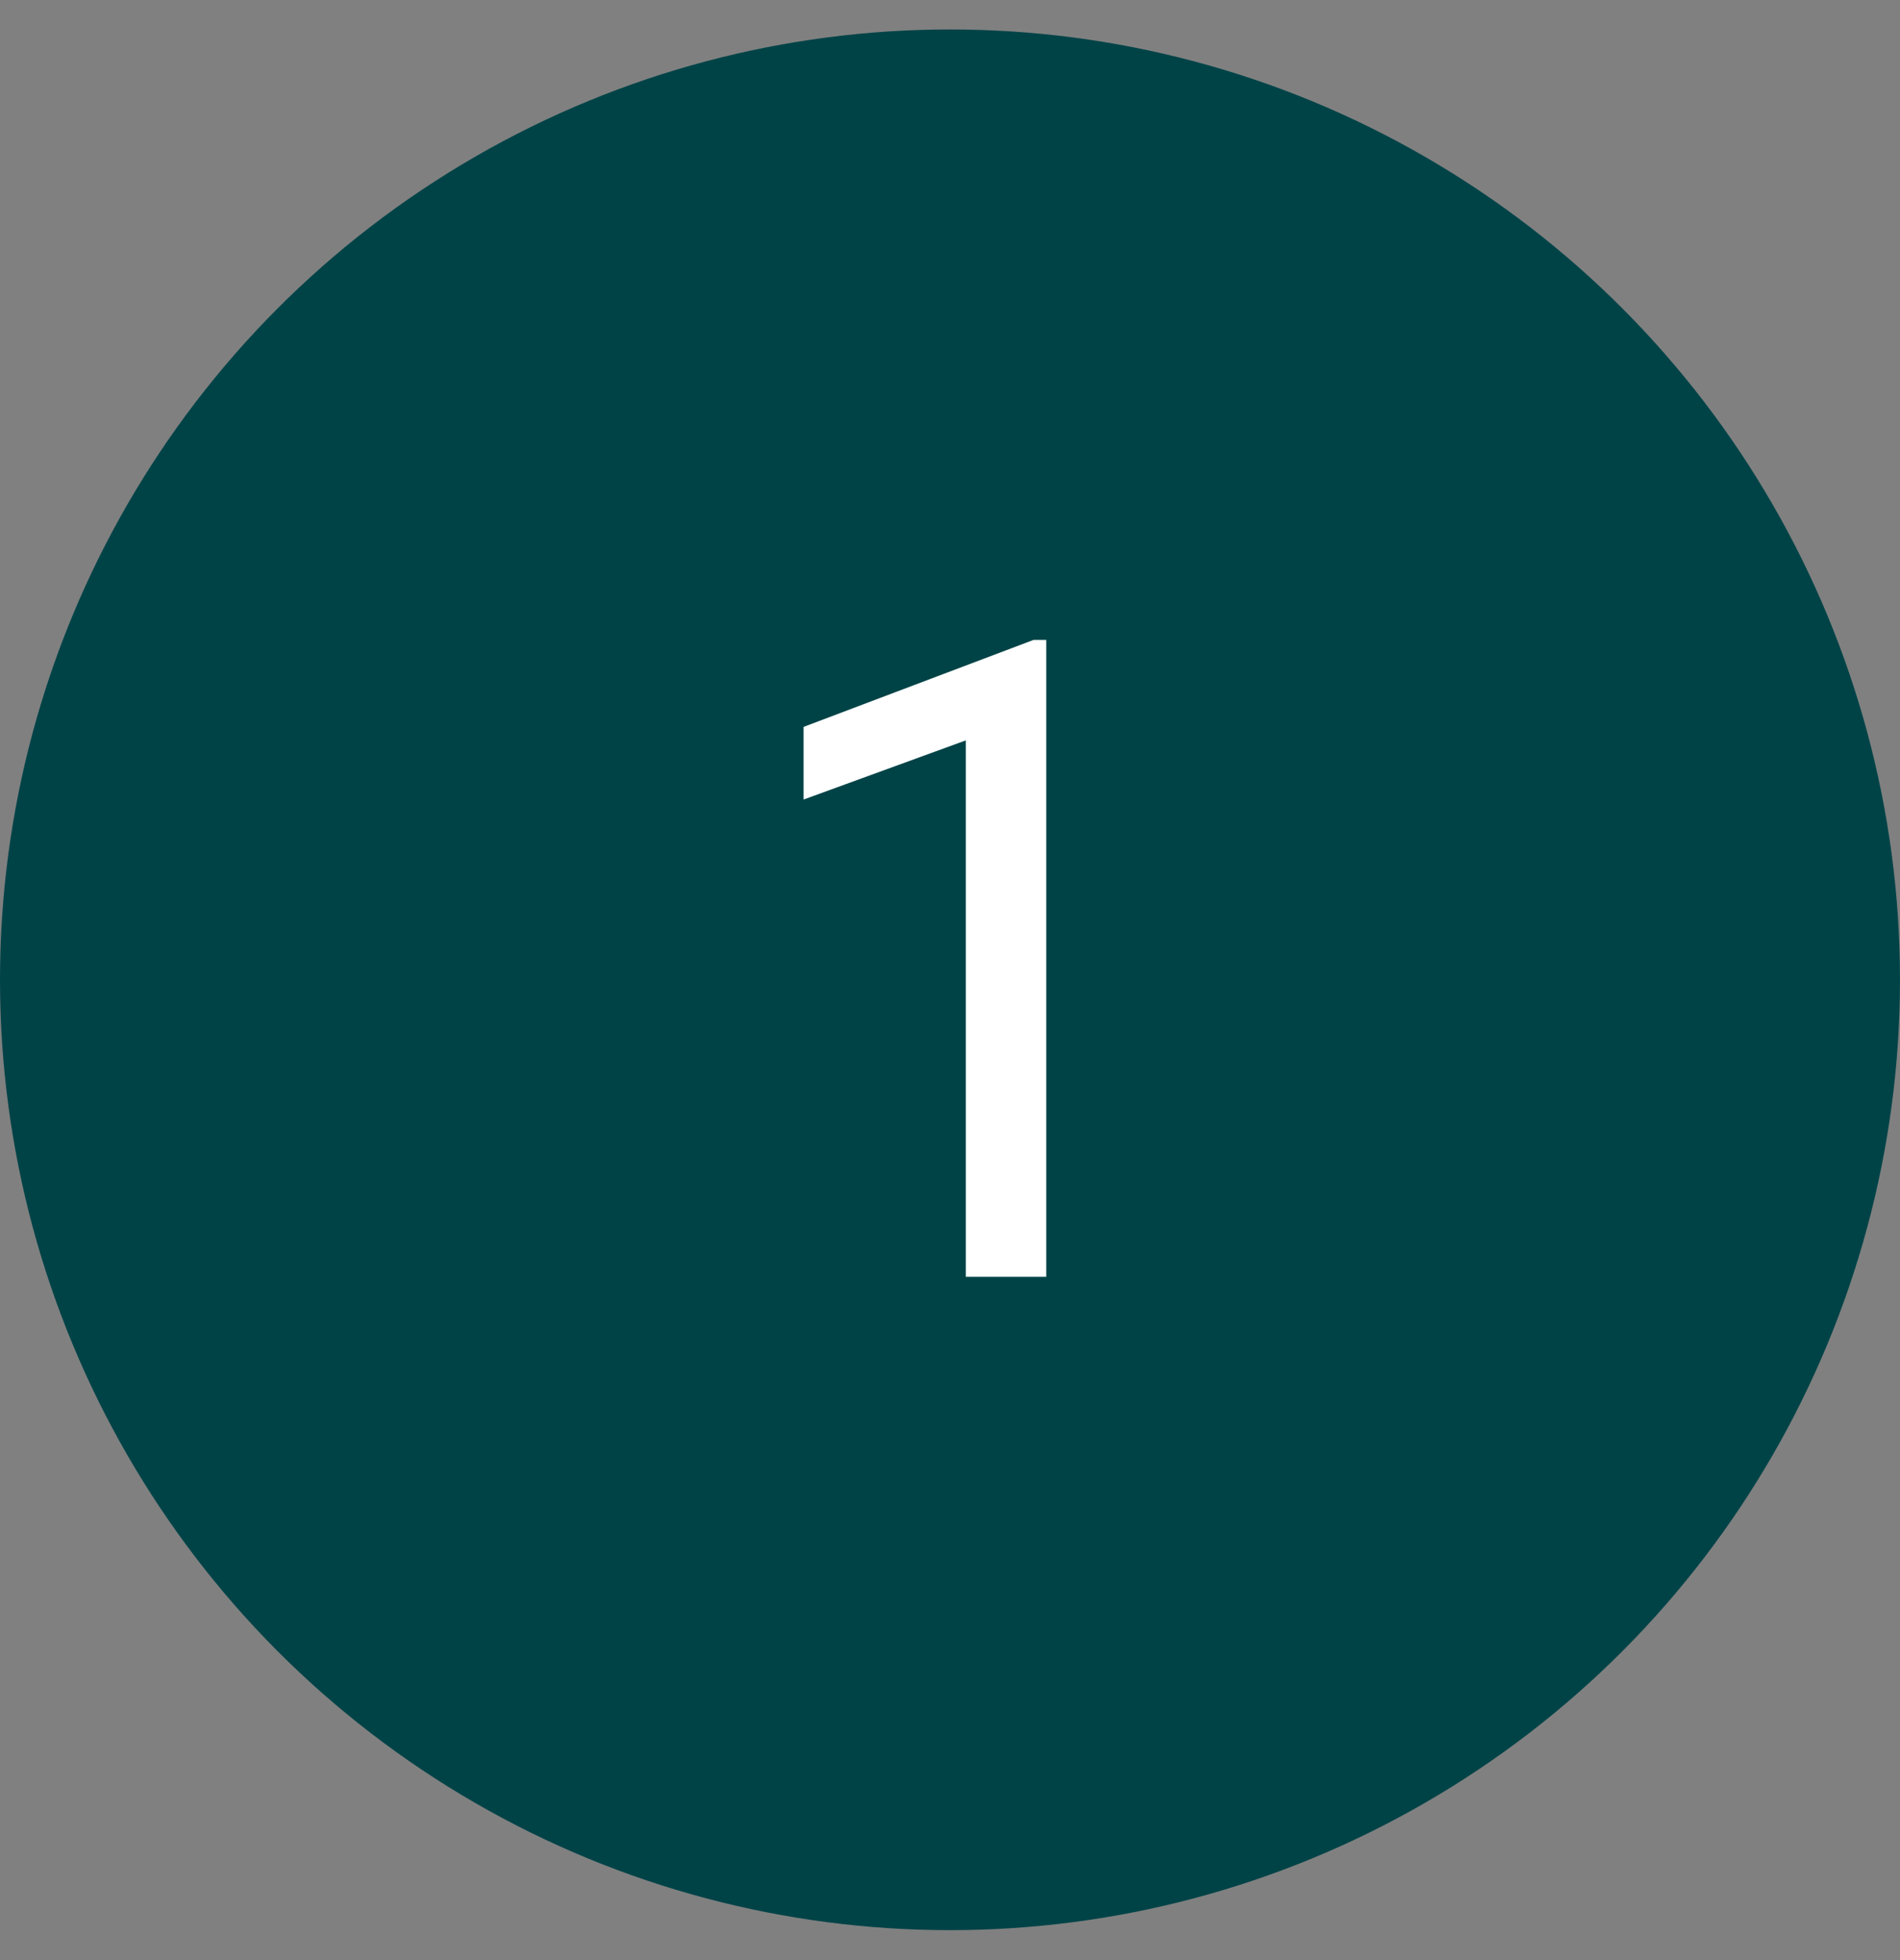
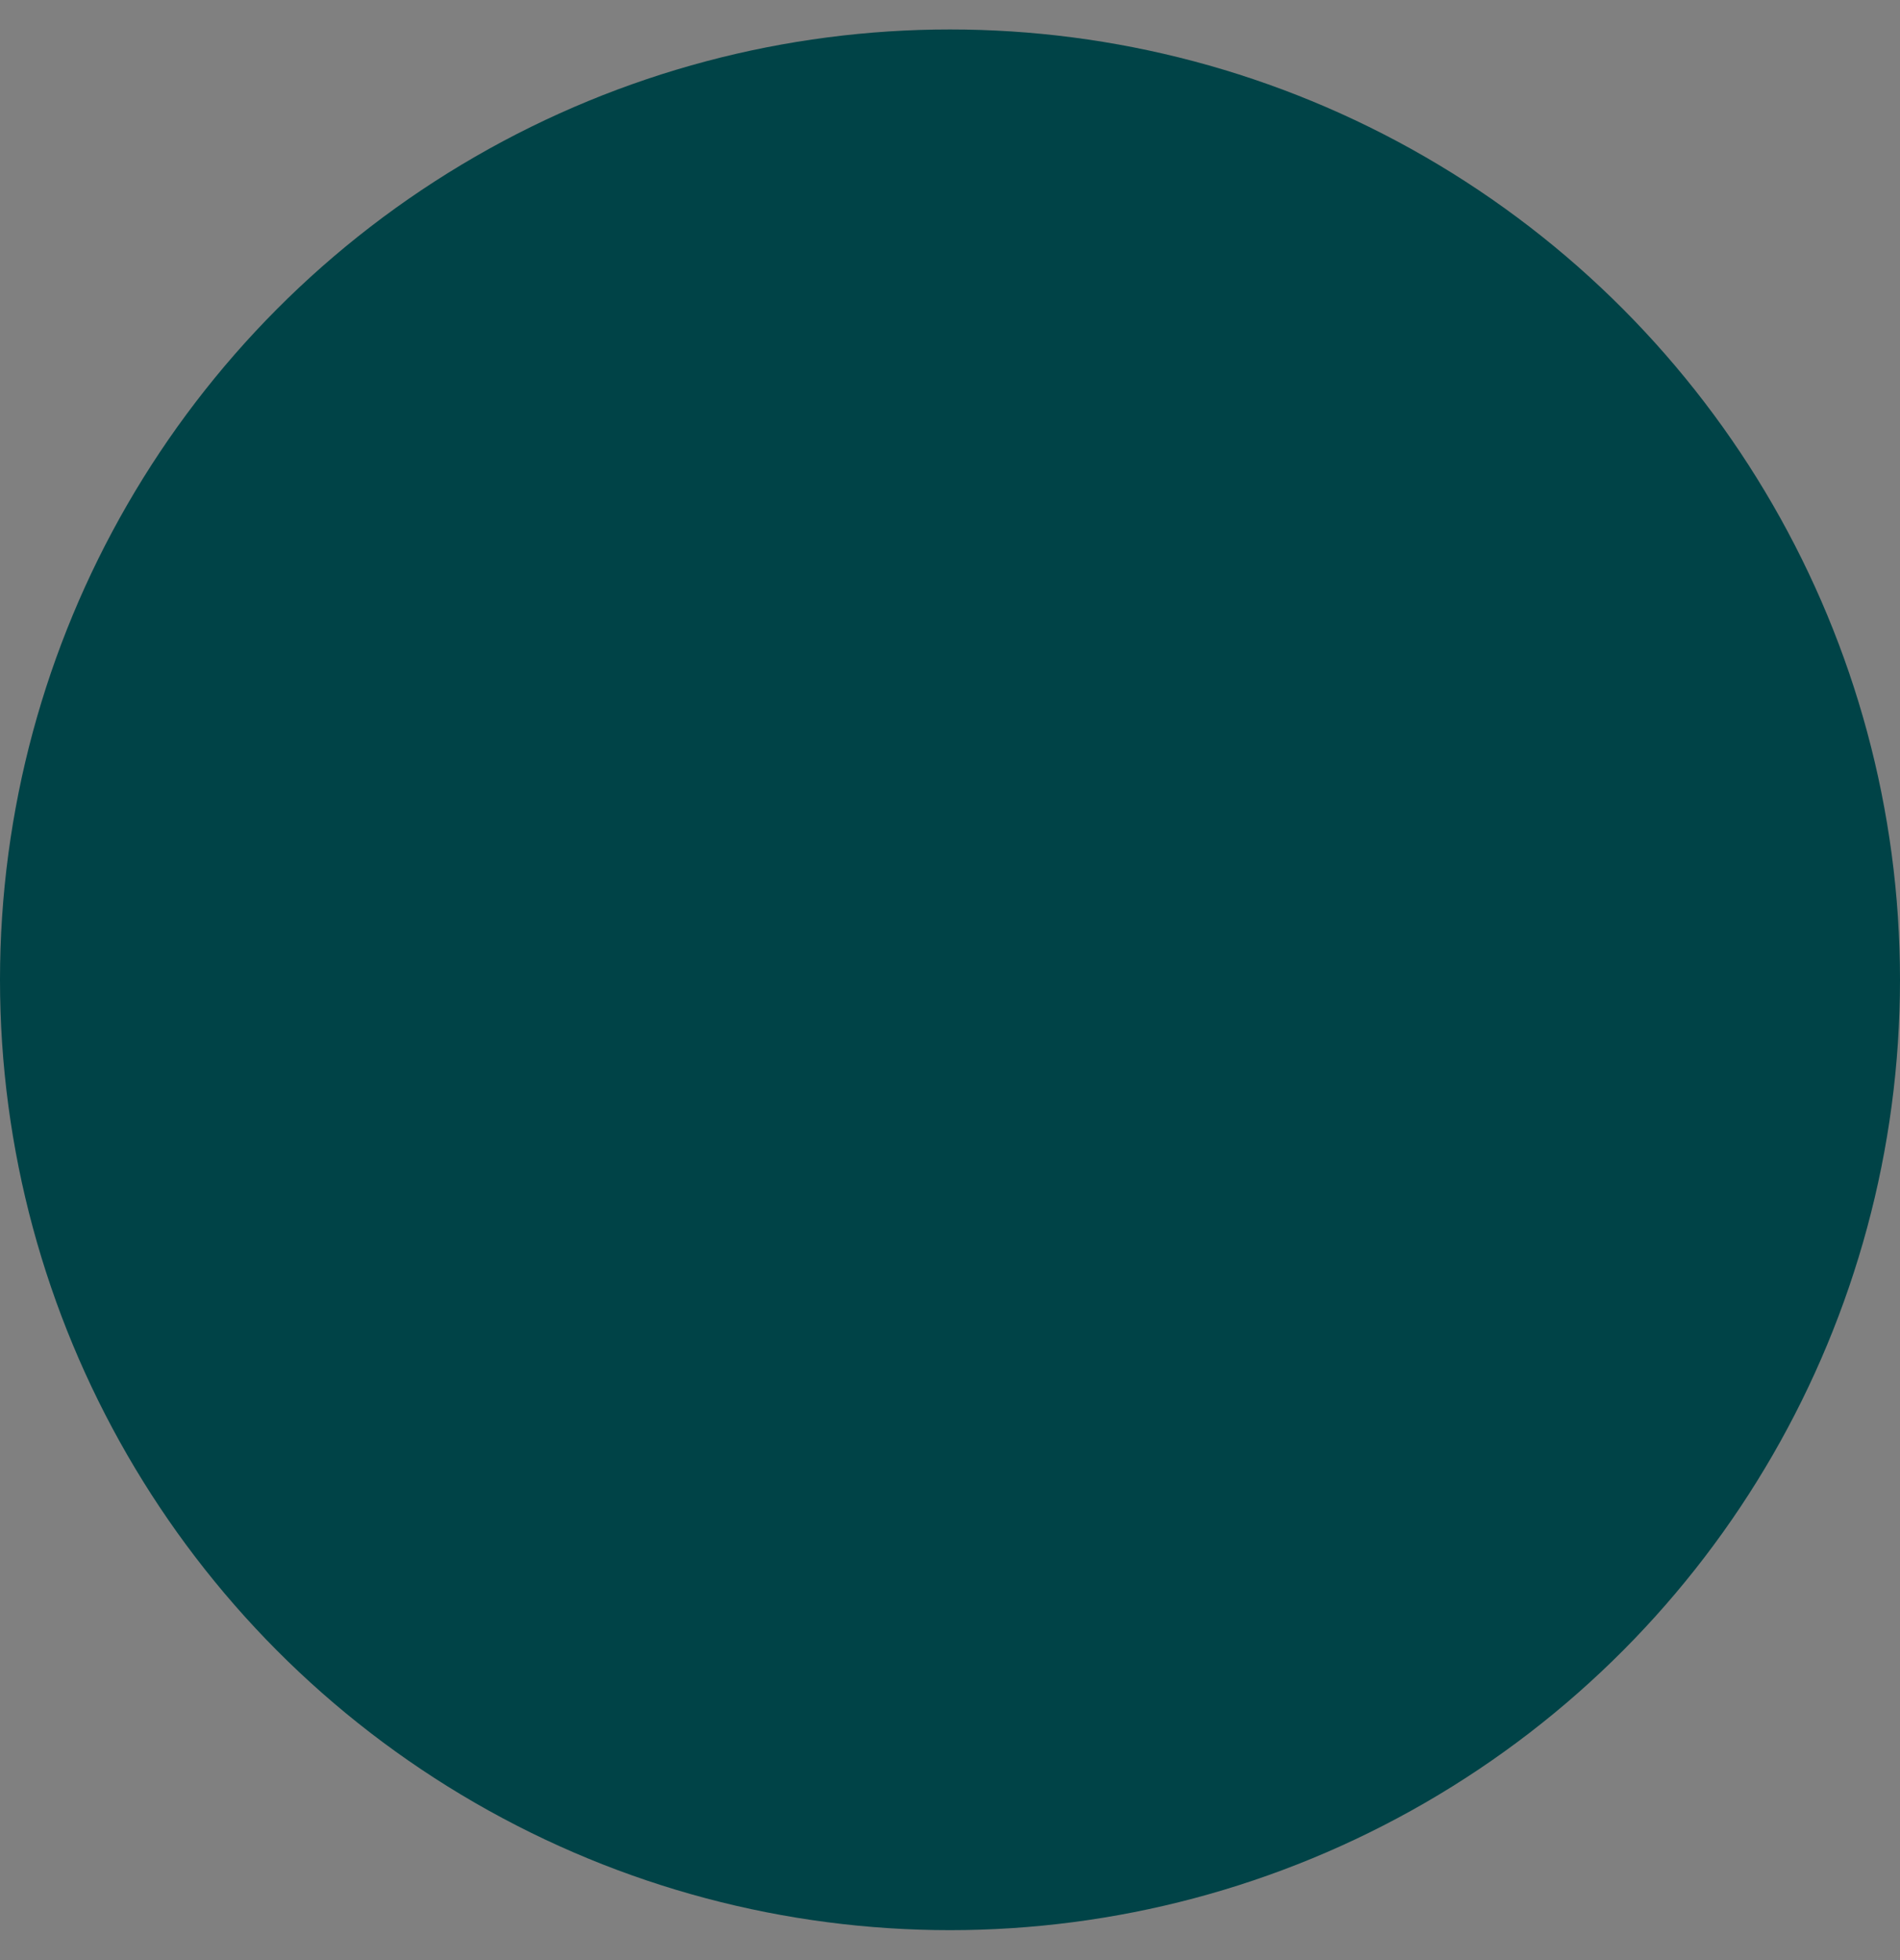
<svg xmlns="http://www.w3.org/2000/svg" width="32" height="33" viewBox="0 0 32 33" fill="none">
  <rect x="0" y="0" width="32" height="33" fill="#808080" stroke="none" />
  <circle cx="16" cy="16.496" r="16" fill="#004347" />
-   <path d="M17.621 10.773V21.496H16.266V12.465L13.534 13.461V12.238L17.408 10.773H17.621Z" fill="white" />
</svg>